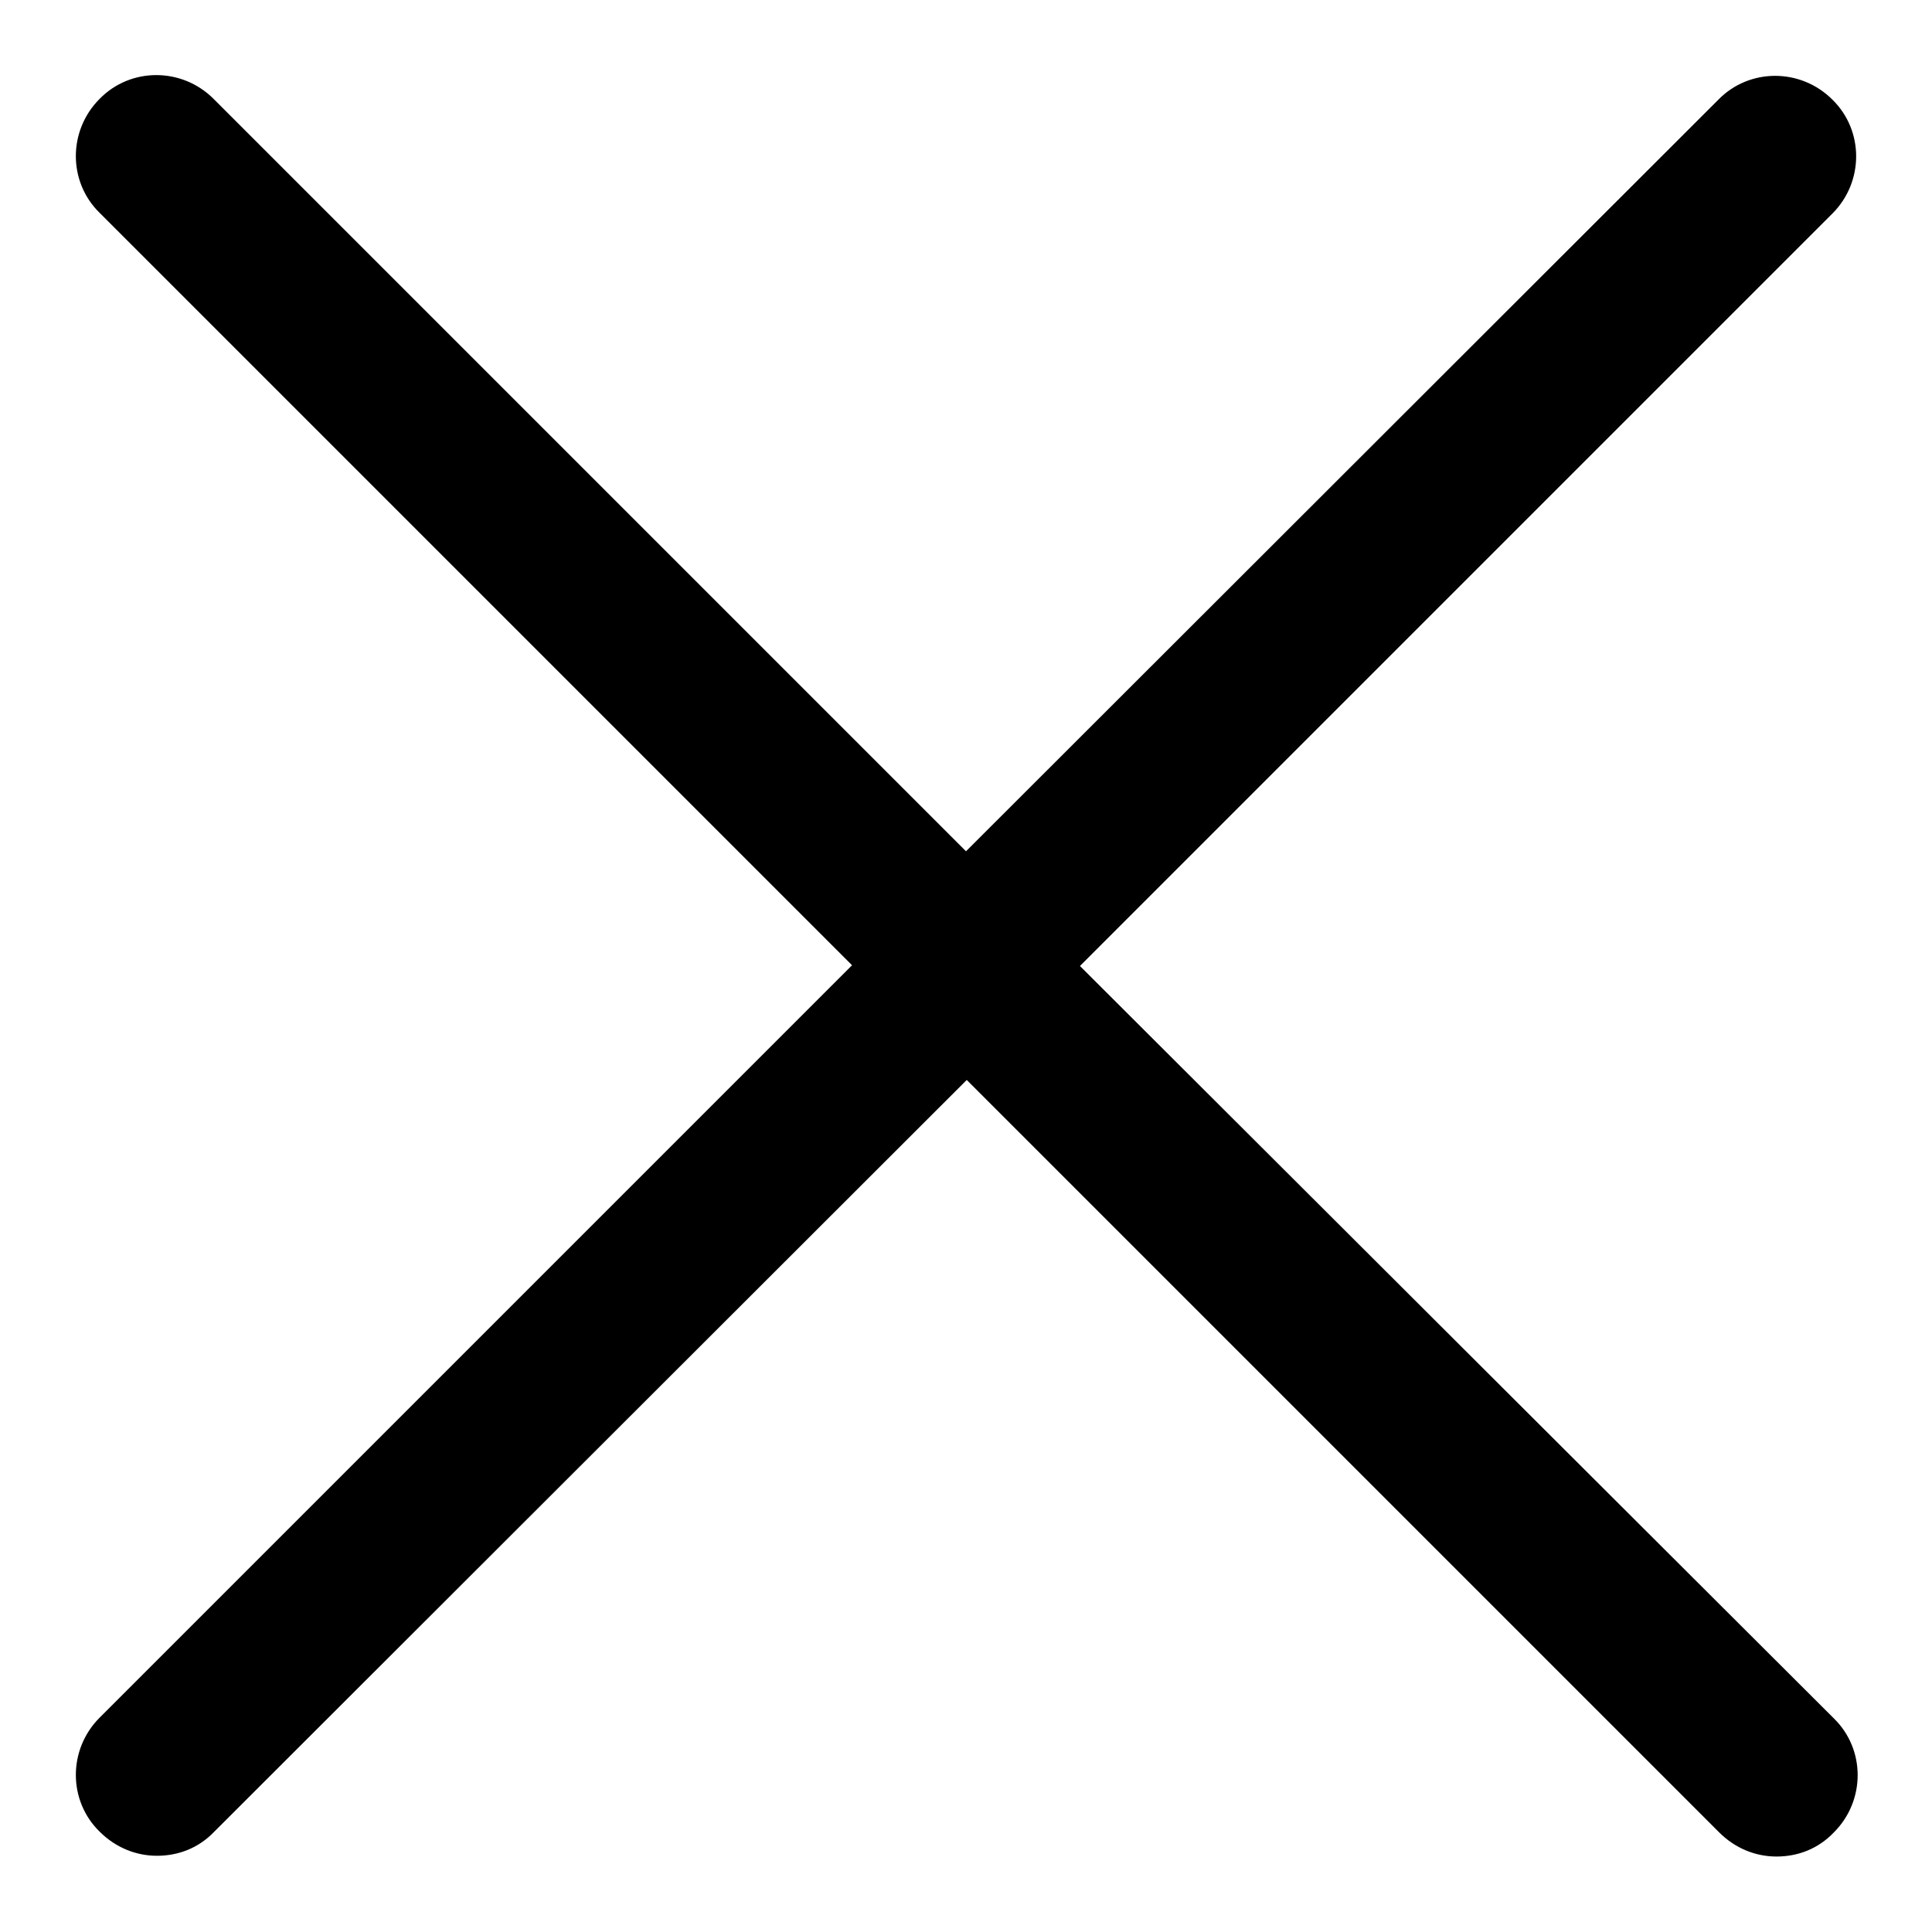
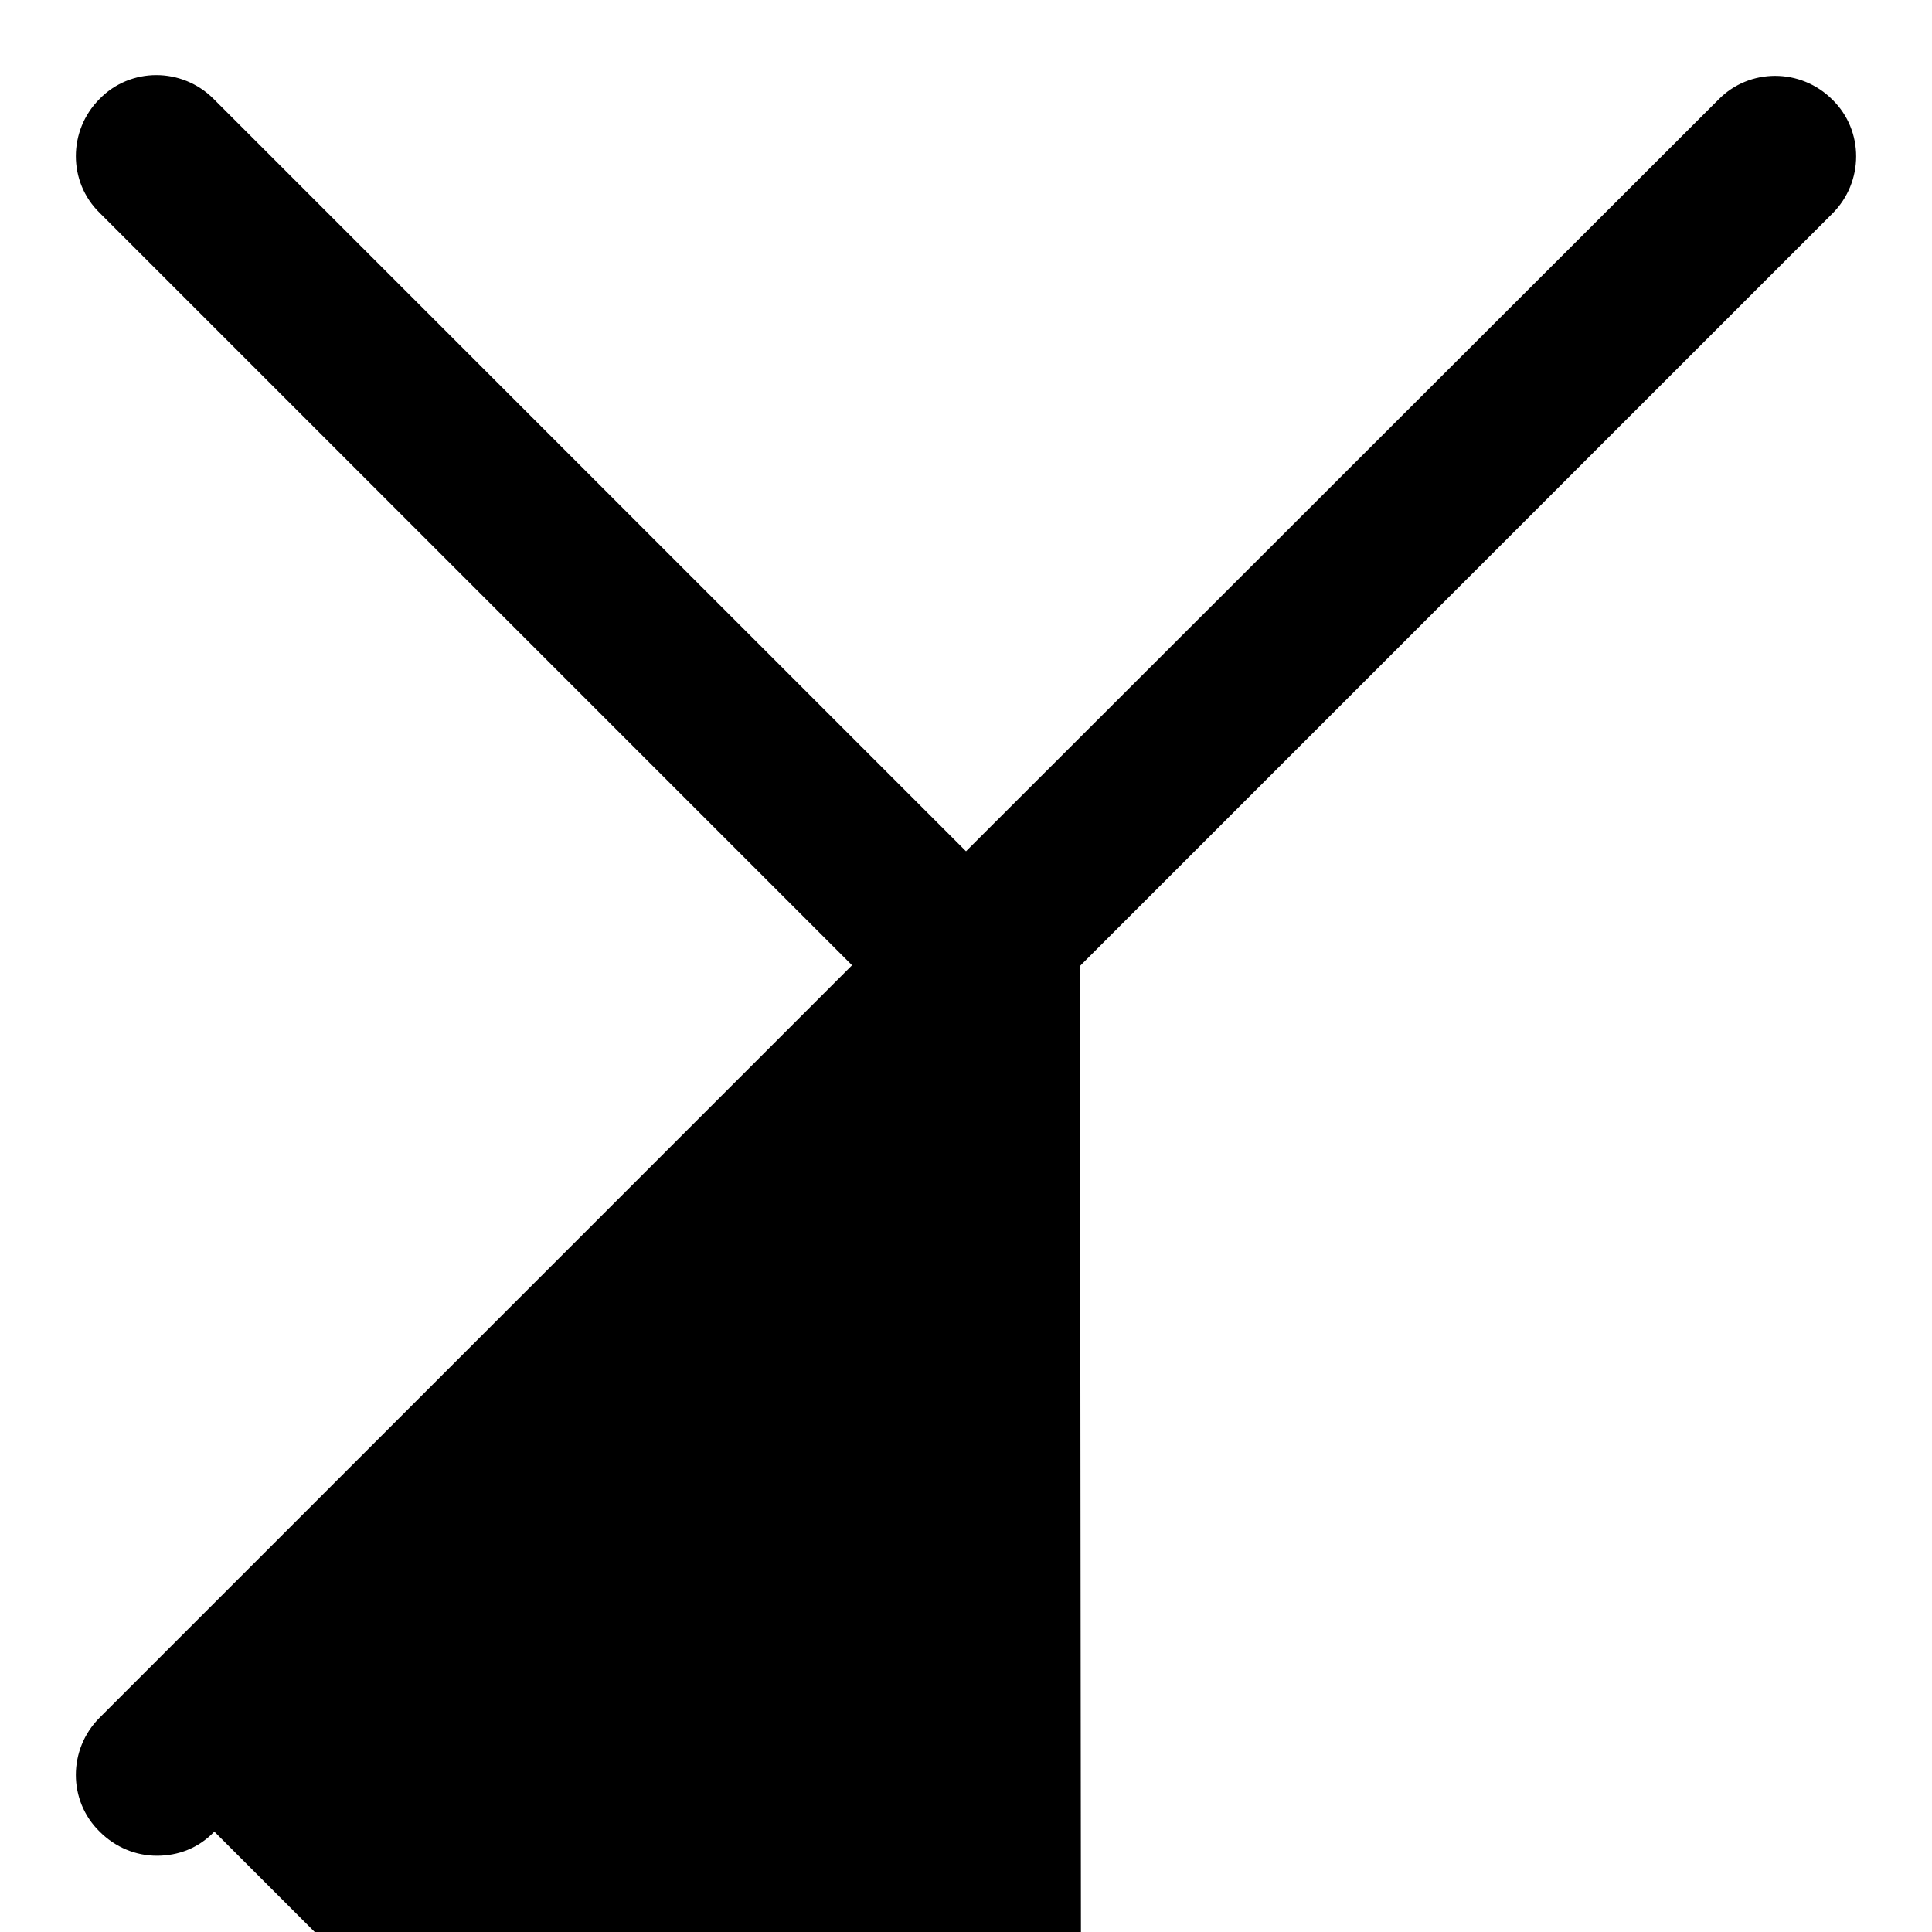
<svg xmlns="http://www.w3.org/2000/svg" version="1.1" x="0px" y="0px" viewBox="0 0 256 256" enable-background="new 0 0 256 256" xml:space="preserve">
  <g>
    <g>
-       <path fill="#000000" d="M143.1,128l99.7-99.7c4.2-4.2,4.2-11,0-15.1c-4.2-4.2-11-4.2-15.1,0L128,112.8L28.3,13.1c-4.2-4.2-11-4.2-15.1,0c-4.2,4.2-4.2,11,0,15.1l99.7,99.7l-99.7,99.7c-4.2,4.2-4.2,11,0,15.1c2.1,2.1,4.8,3.2,7.6,3.2s5.5-1,7.6-3.2l99.7-99.6l99.7,99.7c2.1,2.1,4.8,3.2,7.6,3.2s5.5-1,7.6-3.2c4.2-4.2,4.2-11,0-15.1L143.1,128z" />
+       <path fill="#000000" d="M143.1,128l99.7-99.7c4.2-4.2,4.2-11,0-15.1c-4.2-4.2-11-4.2-15.1,0L128,112.8L28.3,13.1c-4.2-4.2-11-4.2-15.1,0c-4.2,4.2-4.2,11,0,15.1l99.7,99.7l-99.7,99.7c-4.2,4.2-4.2,11,0,15.1c2.1,2.1,4.8,3.2,7.6,3.2s5.5-1,7.6-3.2l99.7,99.7c2.1,2.1,4.8,3.2,7.6,3.2s5.5-1,7.6-3.2c4.2-4.2,4.2-11,0-15.1L143.1,128z" />
    </g>
  </g>
</svg>